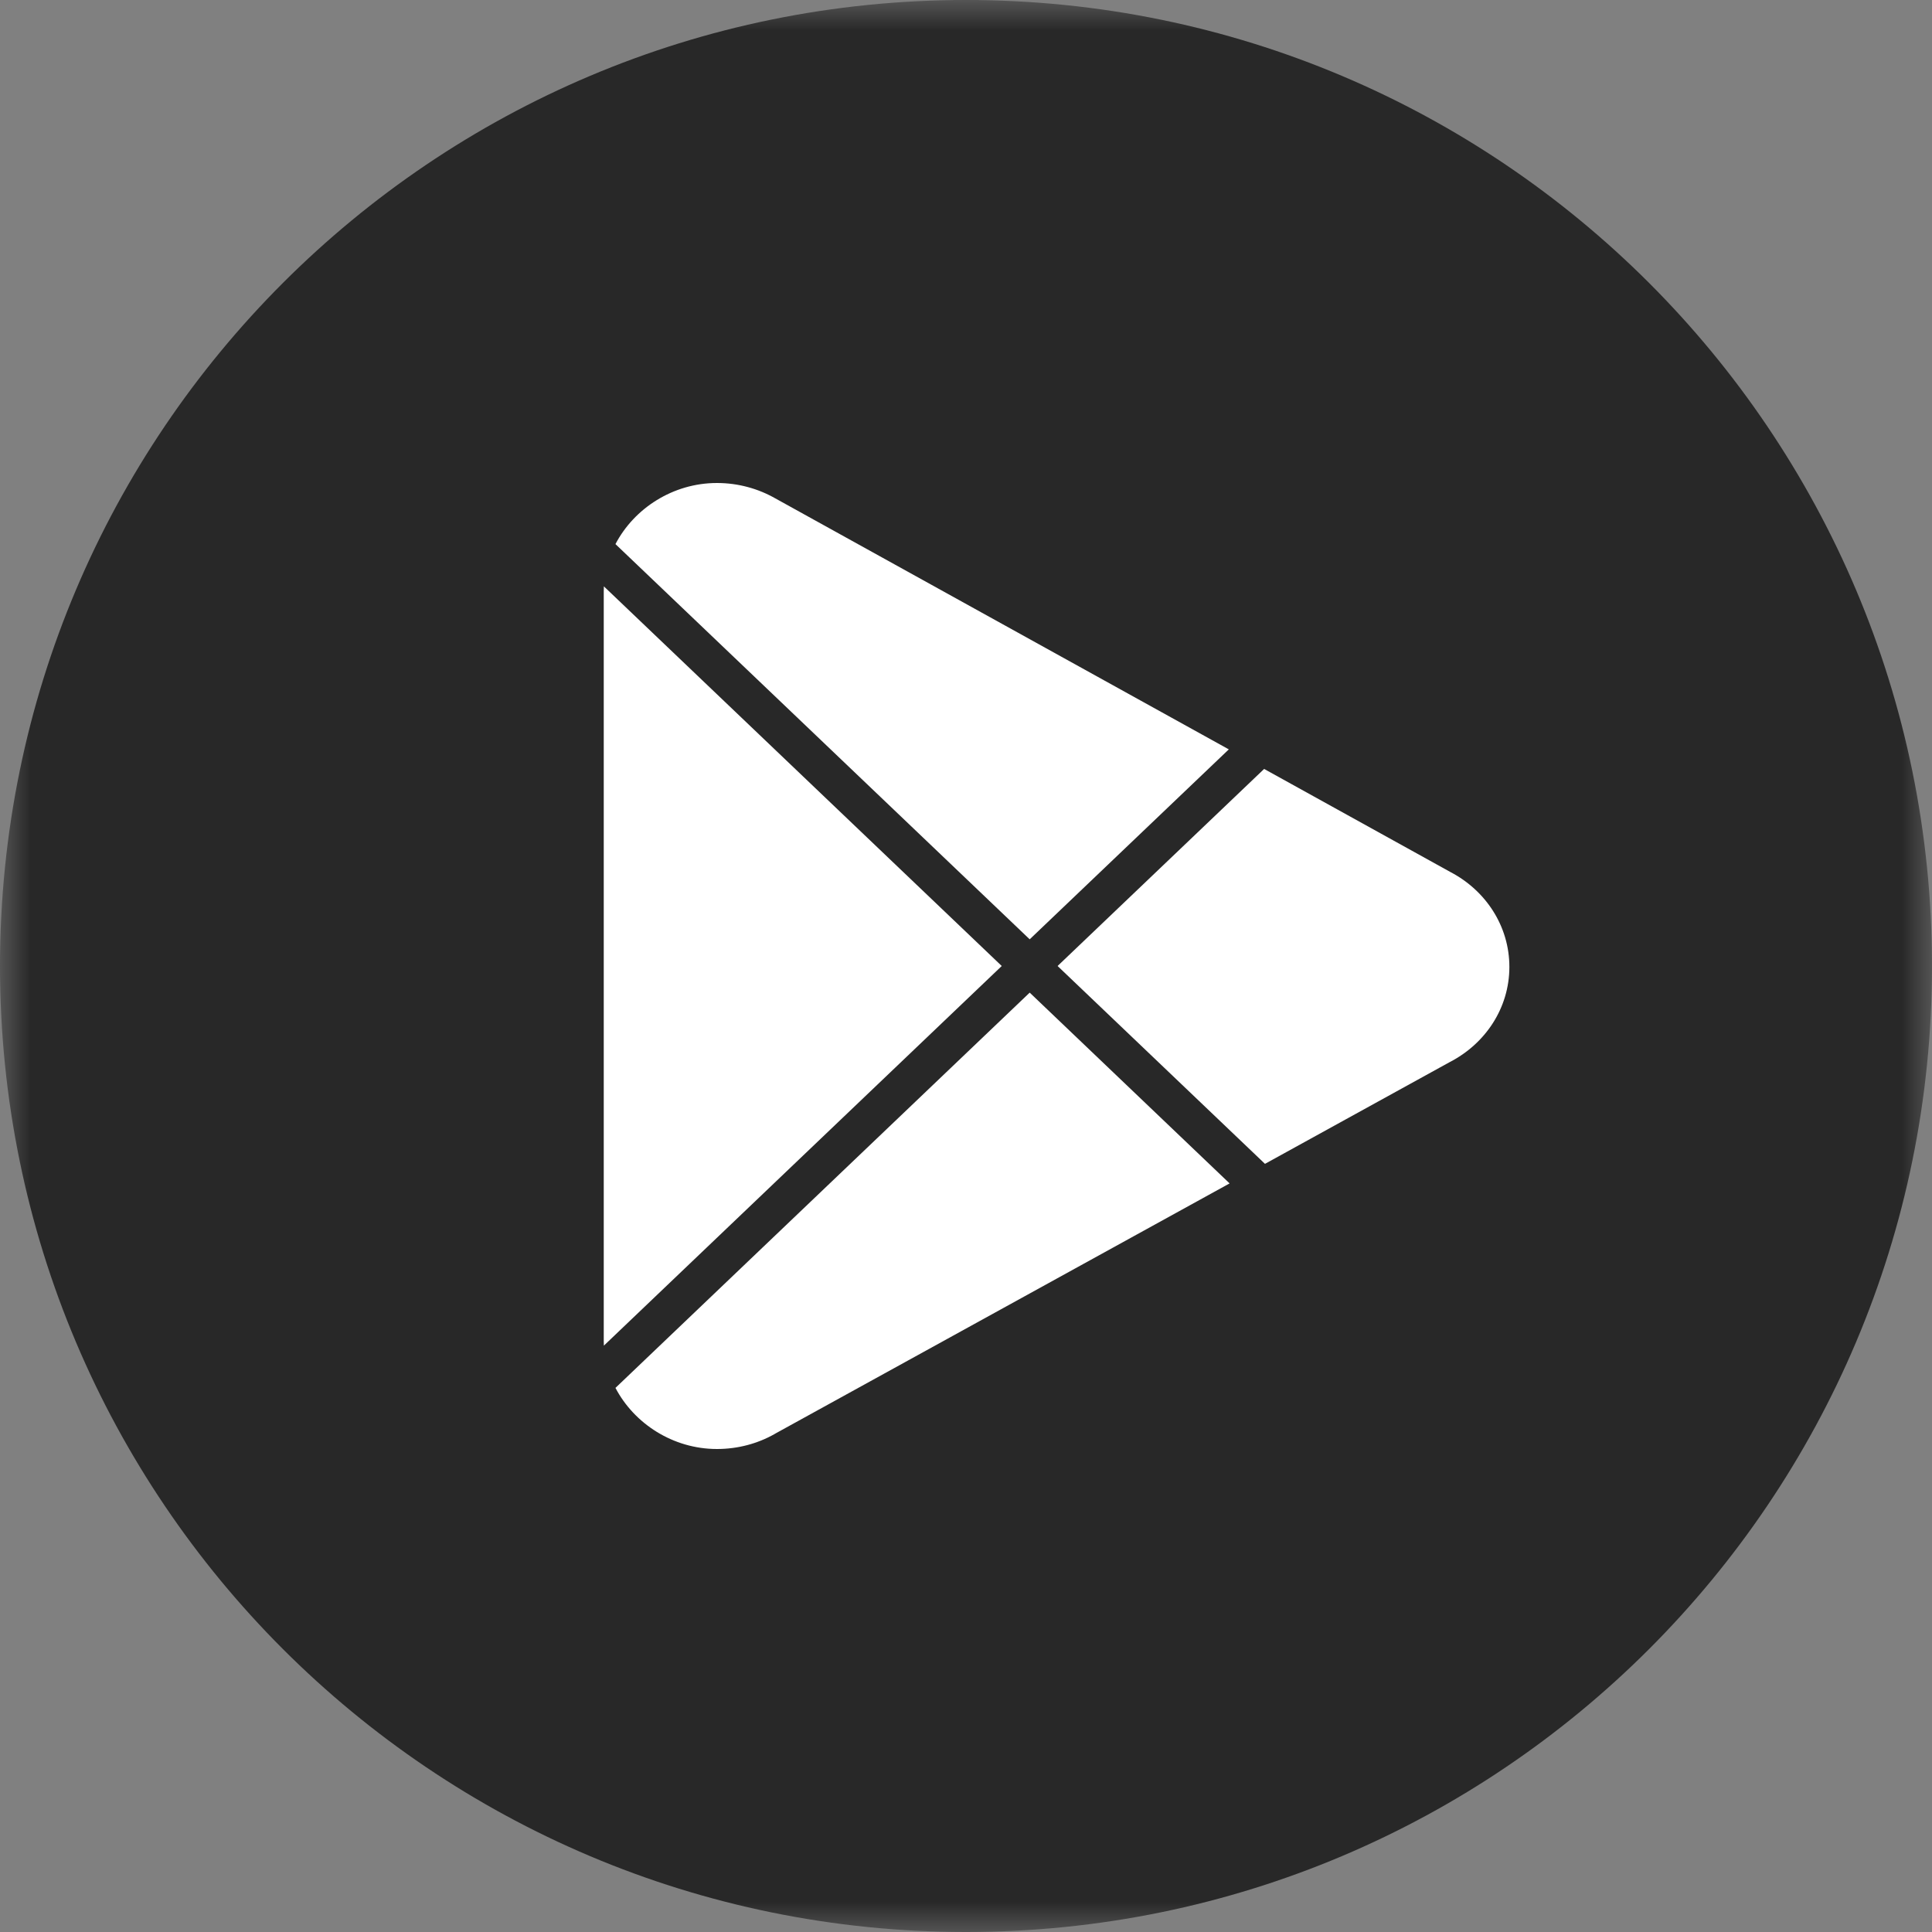
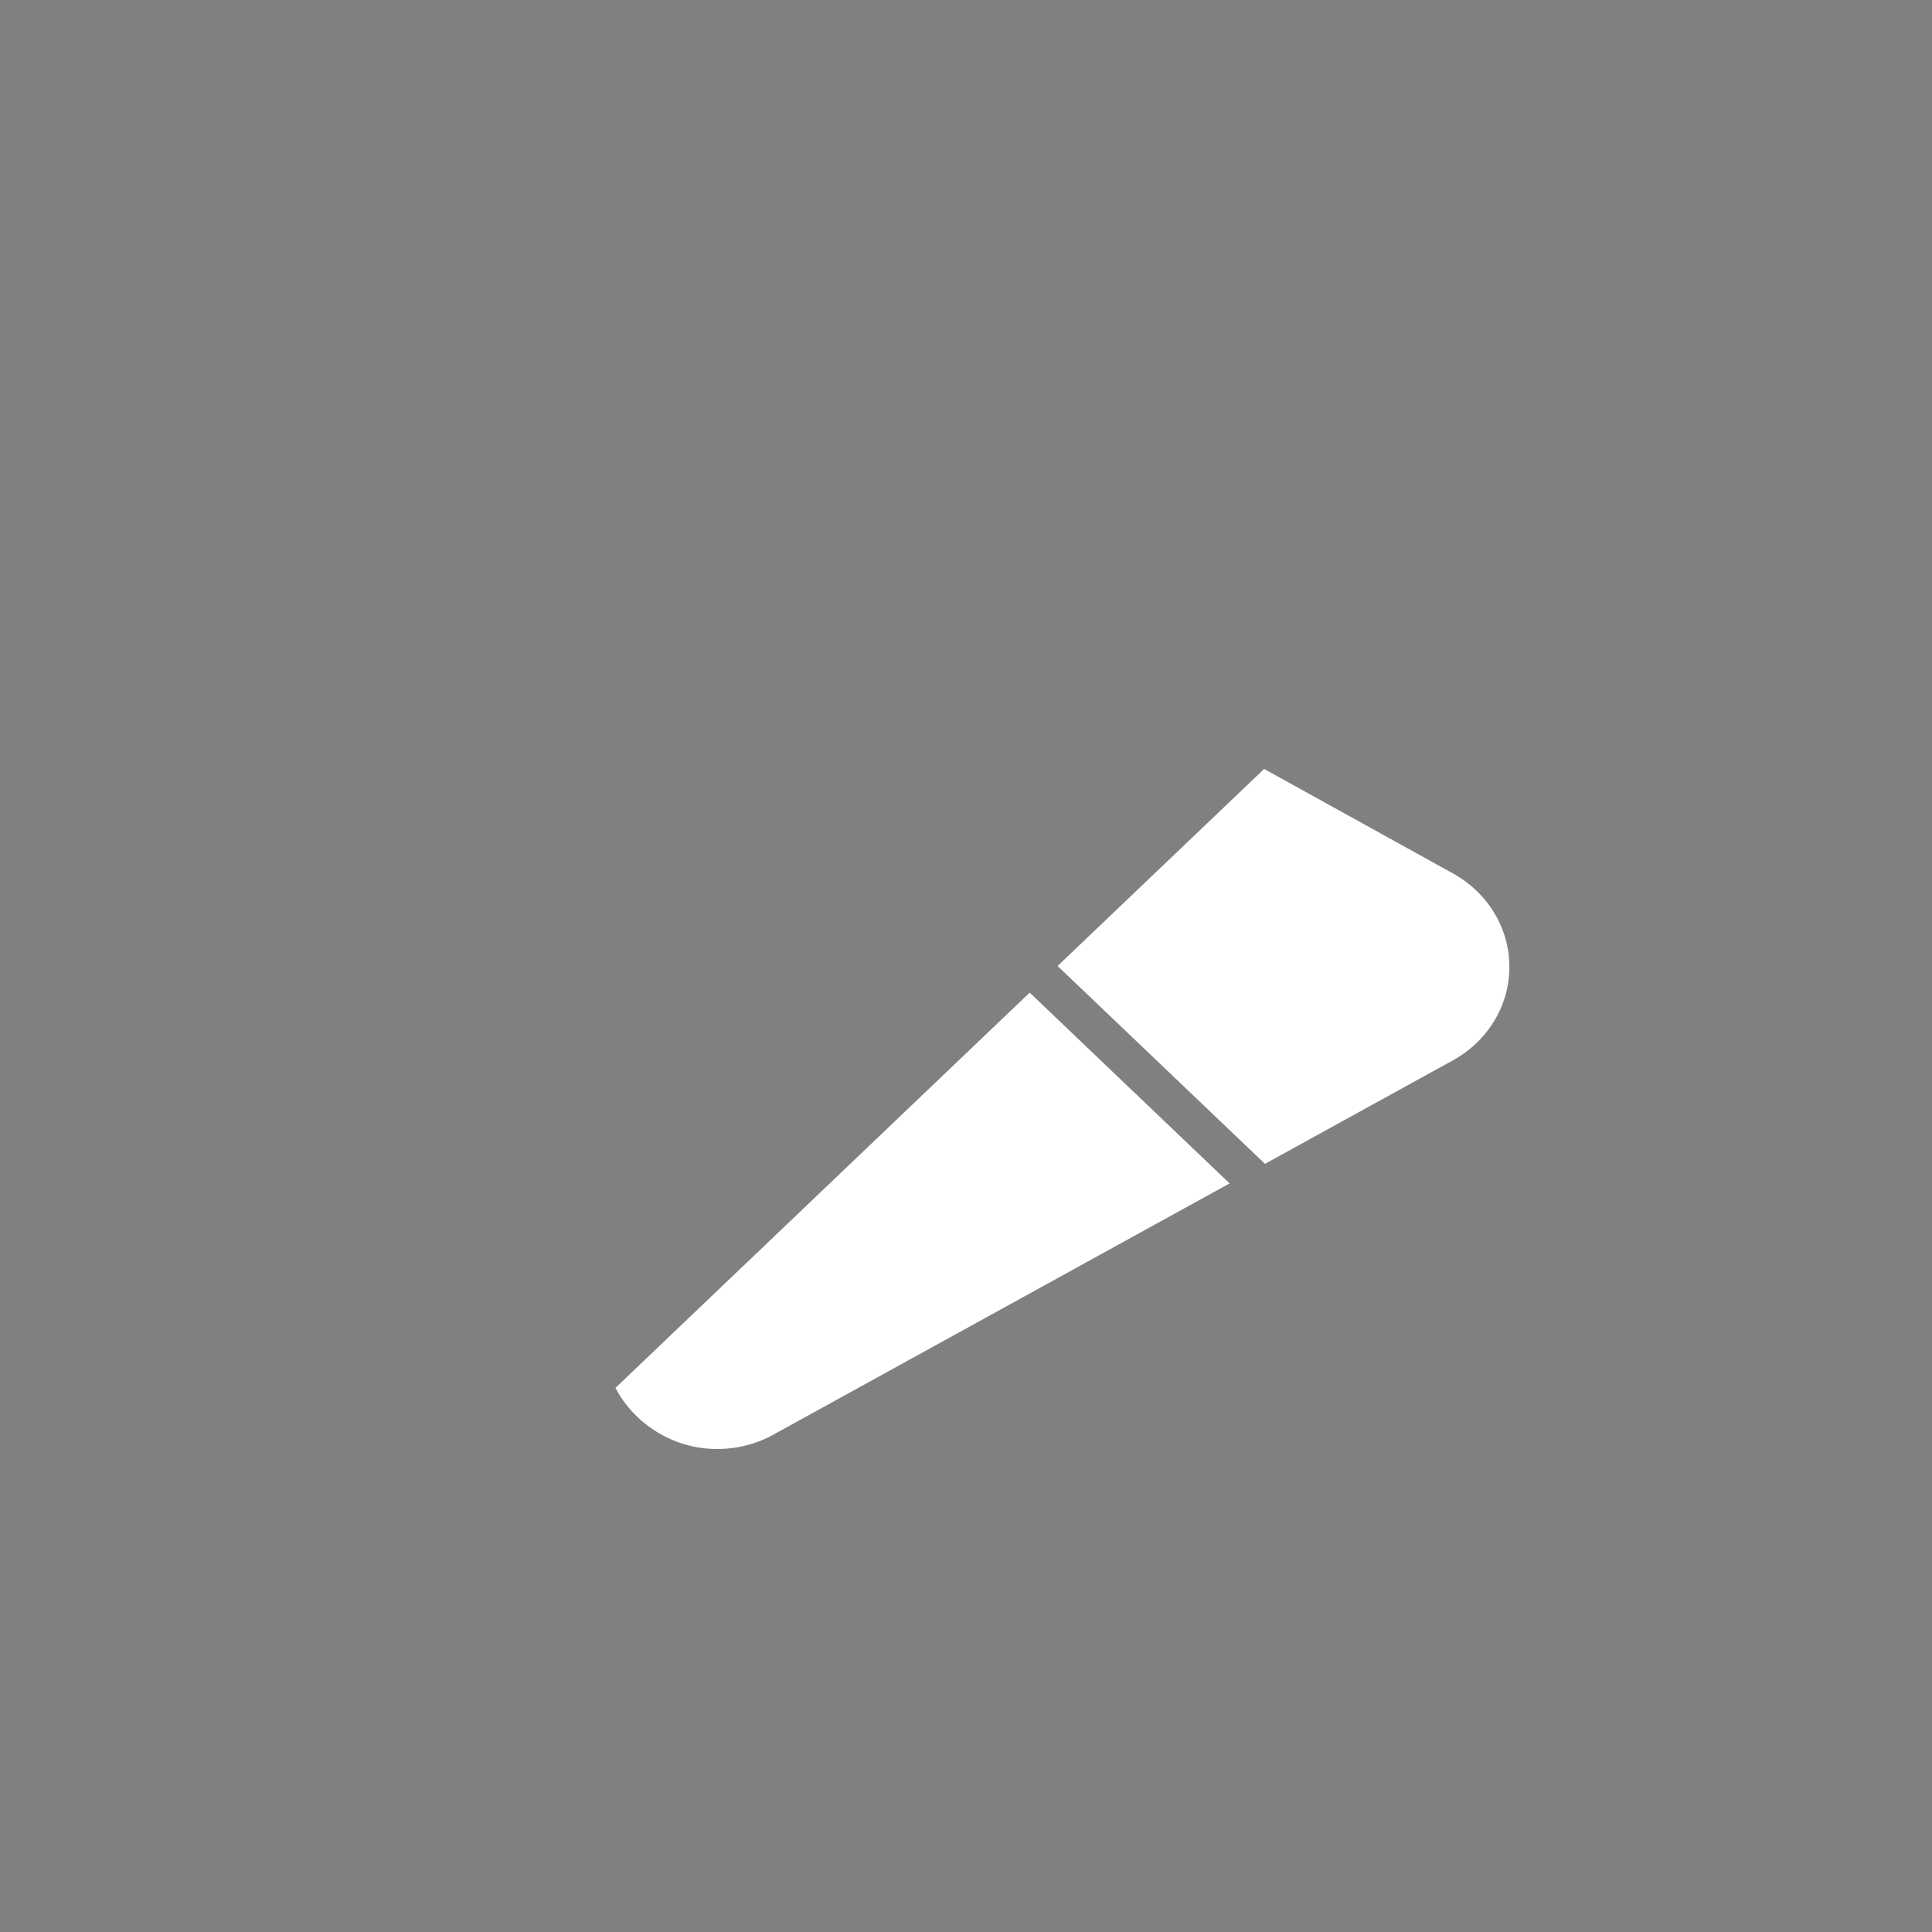
<svg xmlns="http://www.w3.org/2000/svg" width="32" height="32" viewBox="0 0 32 32" fill="none">
  <rect x="0" y="0" width="32" height="32" fill="#808080" stroke="none" />
  <g clip-path="url(#clip0_1001_7008)">
    <mask id="mask0_1001_7008" style="mask-type:luminance" maskUnits="userSpaceOnUse" x="0" y="0" width="32" height="32">
-       <path d="M32 0H0V32H32V0Z" fill="white" />
-     </mask>
+       </mask>
    <g mask="url(#mask0_1001_7008)">
-       <path d="M16 32C24.837 32 32 24.837 32 16C32 7.163 24.837 0 16 0C7.163 0 0 7.163 0 16C0 24.837 7.163 32 16 32Z" fill="#282828" />
-     </g>
-     <path d="M20.353 12.412L12.844 8.256C12.56 8.094 12.229 8 11.875 8C11.145 8 10.502 8.422 10.194 9.012L17.055 15.558L20.353 12.412Z" fill="white" />
+       </g>
    <path d="M20.938 12.736L17.517 16L20.952 19.277L24.013 17.591C24.601 17.288 25 16.697 25 16.015C25 15.337 24.606 14.748 24.024 14.444L24.017 14.44L20.938 12.736Z" fill="white" />
    <path d="M20.366 19.601L17.055 16.441L10.194 22.988C10.503 23.578 11.145 24 11.875 24C12.222 24 12.547 23.911 12.826 23.754L12.848 23.741L20.366 19.601Z" fill="white" />
-     <path d="M10.002 22.288L16.592 16L10.002 9.712C10.001 9.737 10 9.763 10 9.789V22.211C10 22.237 10.001 22.262 10.002 22.288Z" fill="white" />
  </g>
  <defs>
    <clipPath id="clip0_1001_7008">
      <rect width="32" height="32" fill="white" />
    </clipPath>
  </defs>
</svg>